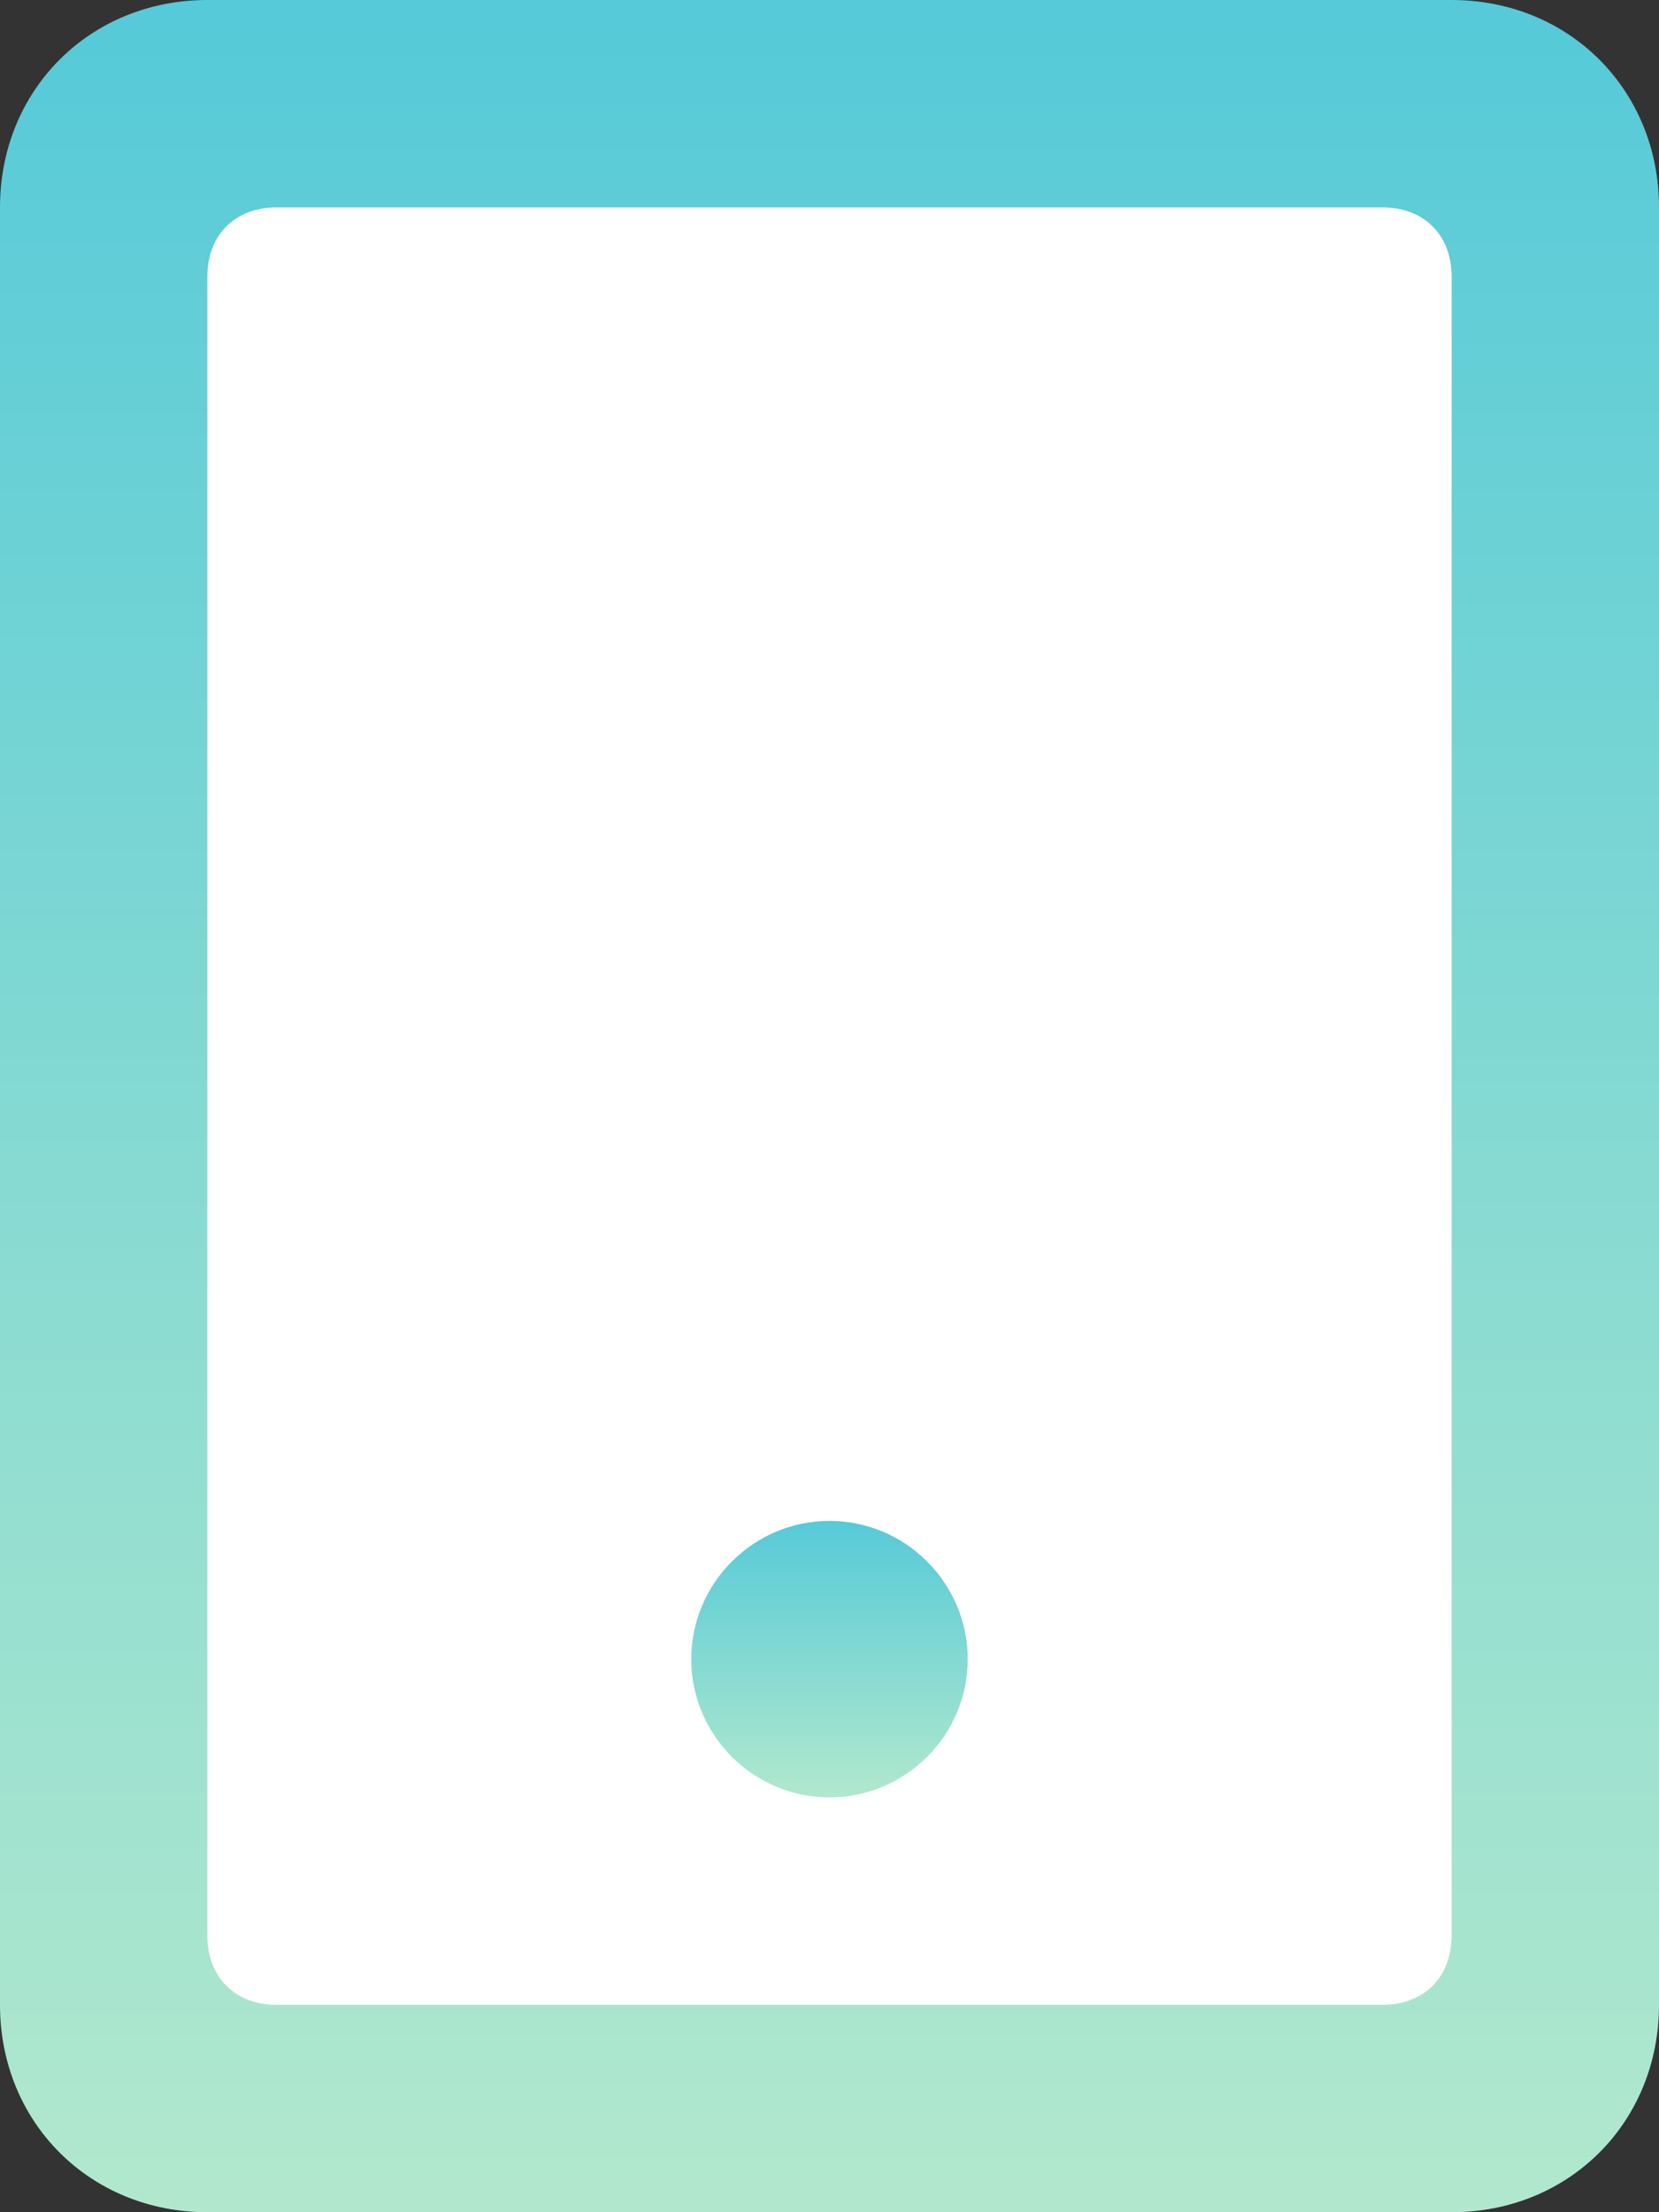
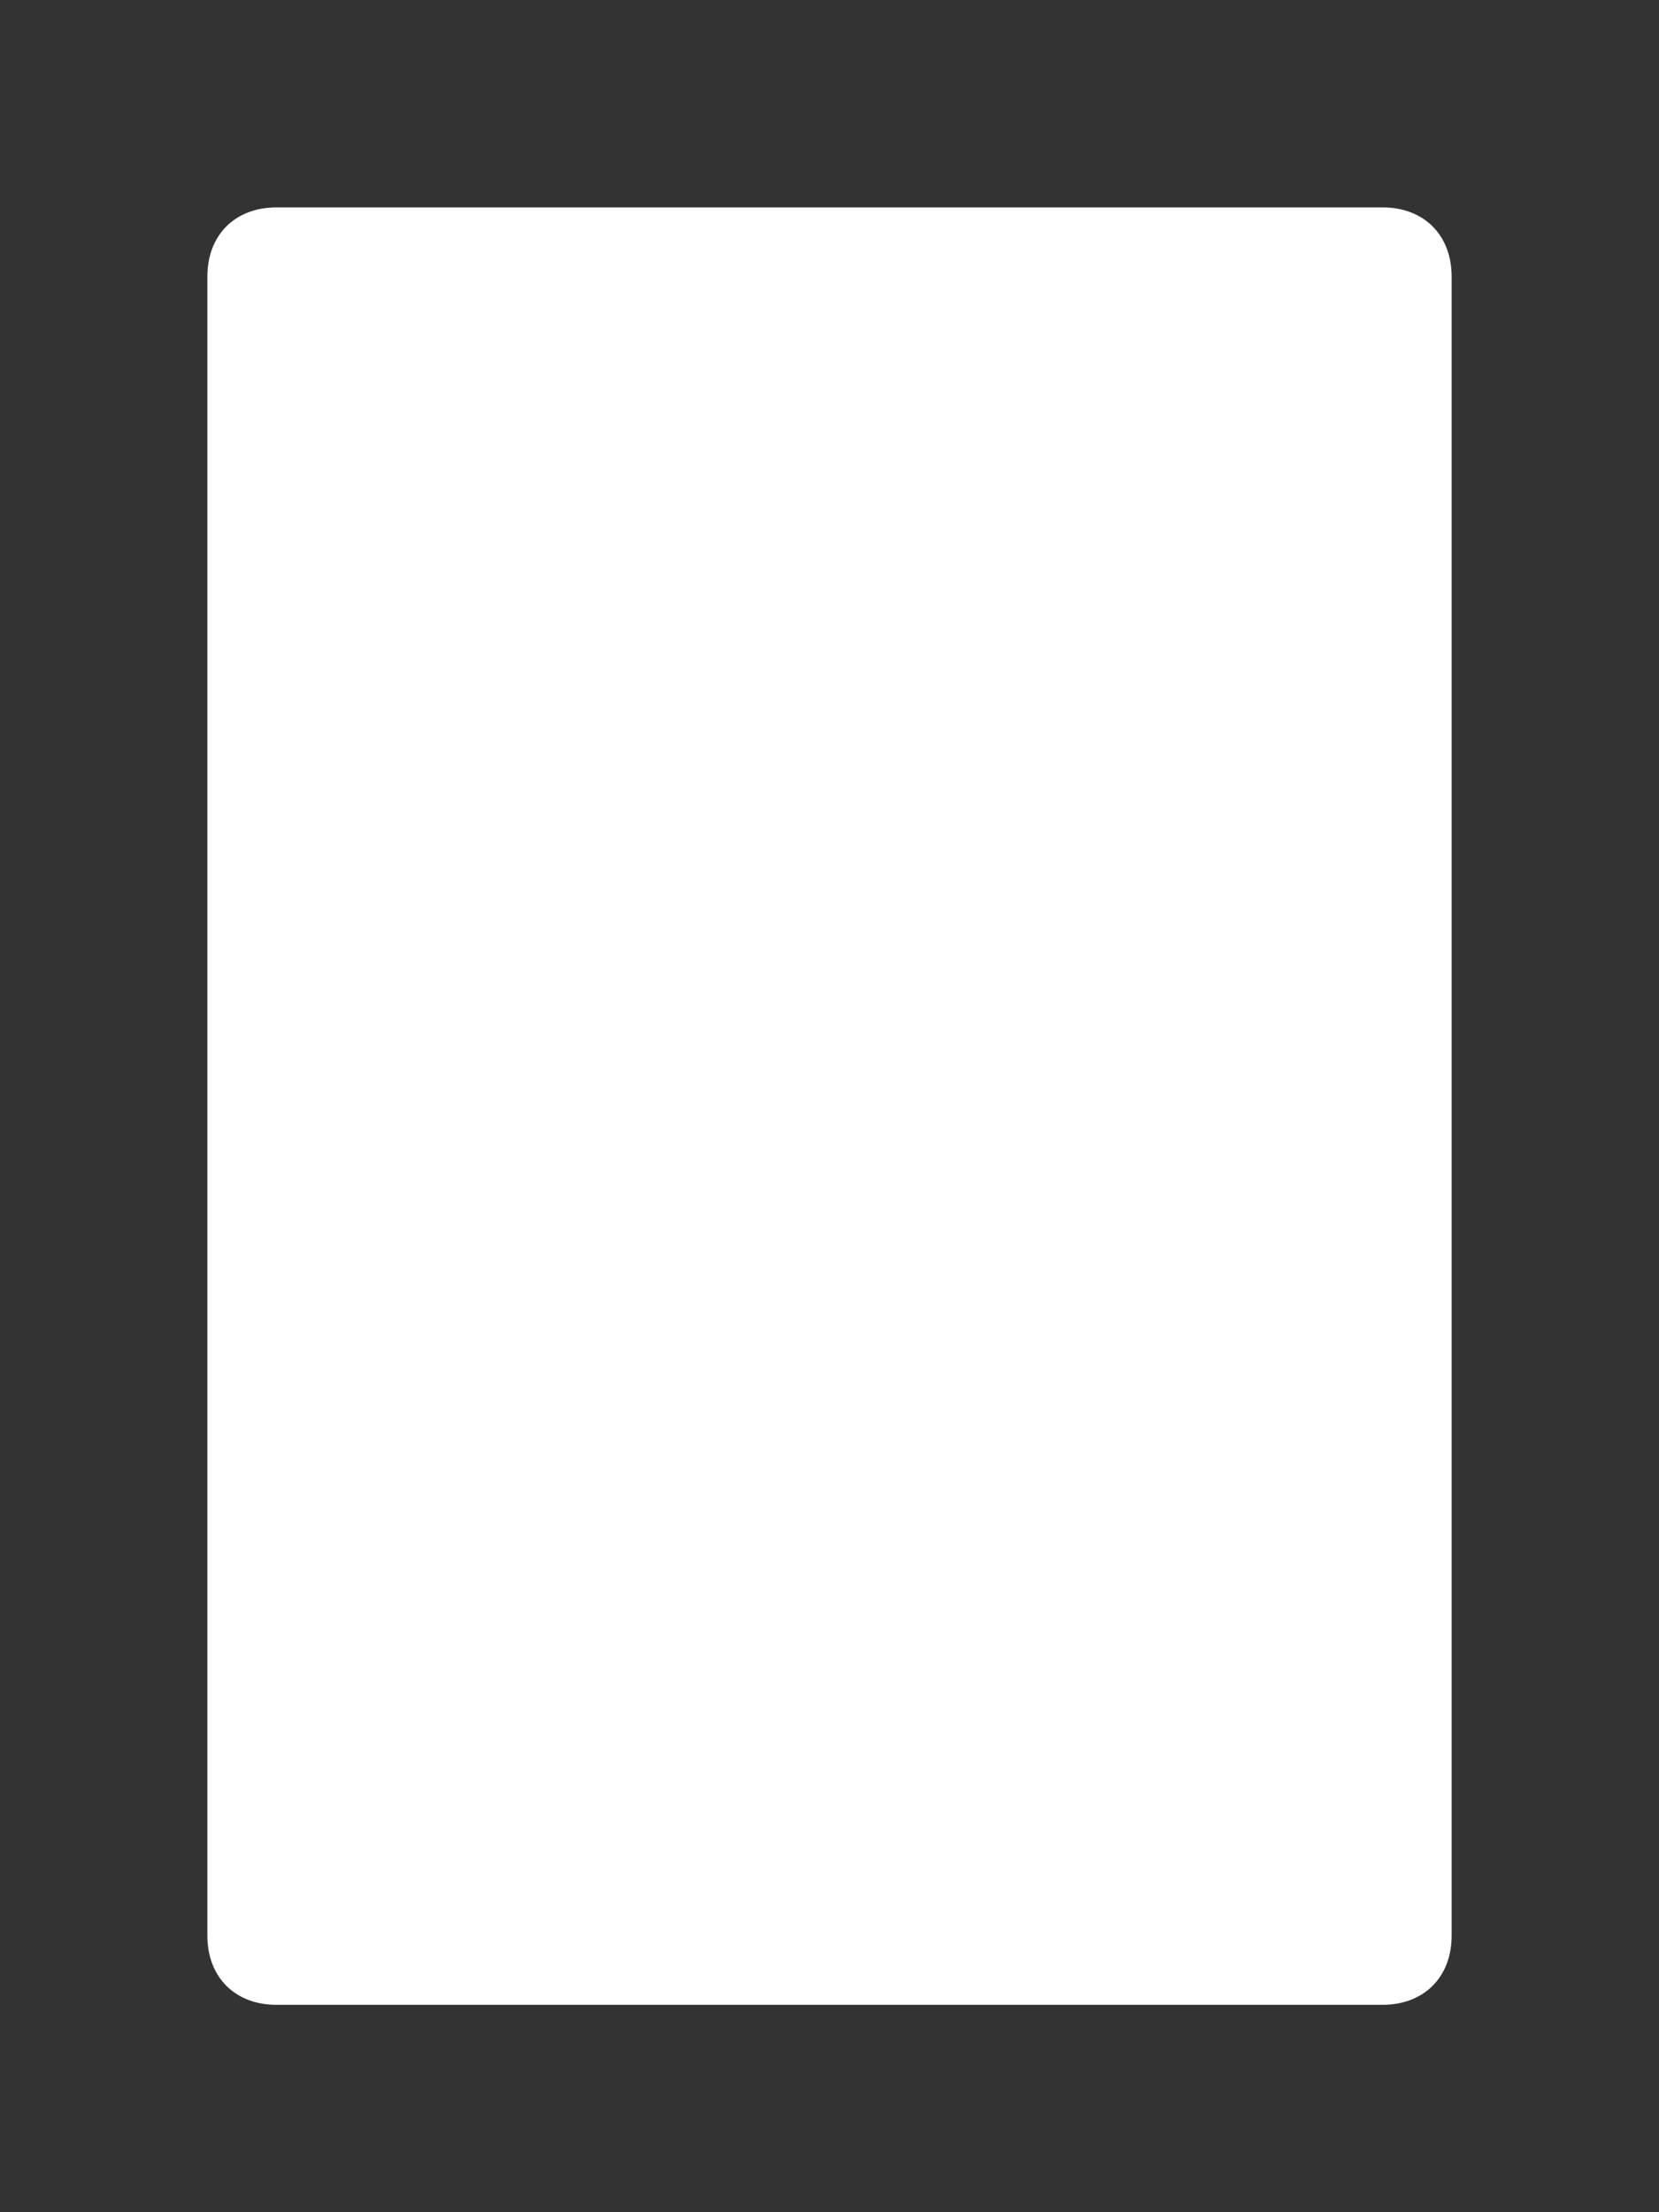
<svg xmlns="http://www.w3.org/2000/svg" width="24px" height="32px" viewBox="0 0 24 32">
  <rect x="0" y="0" width="24" height="32" fill="#333333" stroke="none" />
  <title>Page 1</title>
  <desc>Created with Sketch.</desc>
  <defs>
    <linearGradient x1="50%" y1="-2.11323765e-09%" x2="50%" y2="100%" id="linearGradient-1">
      <stop stop-color="#56CAD8" offset="0%" />
      <stop stop-color="#B1E8CD" offset="100%" />
    </linearGradient>
  </defs>
  <g id="Forms&amp;Components" stroke="none" stroke-width="1" fill="none" fill-rule="evenodd">
    <g id="Page-1">
-       <path d="M3,0 L21,0 C22.7,0 24,1.3 24,3 L24,29 C24,30.7 22.7,32 21,32 L3,32 C1.3,32 0,30.7 0,29 L0,3 C0,1.3 1.3,0 3,0" id="Fill-1" fill="url(#linearGradient-1)" />
      <path d="M4,3 L20,3 C20.6,3 21,3.4 21,4 L21,28 C21,28.6 20.6,29 20,29 L4,29 C3.4,29 3,28.6 3,28 L3,4 C3,3.4 3.4,3 4,3" id="Fill-3" fill="#FFFFFF" />
-       <path d="M12,22 C13.1,22 14,22.9 14,24 C14,25.1 13.1,26 12,26 C10.9,26 10,25.1 10,24 C10,22.9 10.9,22 12,22" id="Fill-5" fill="url(#linearGradient-1)" />
    </g>
  </g>
</svg>